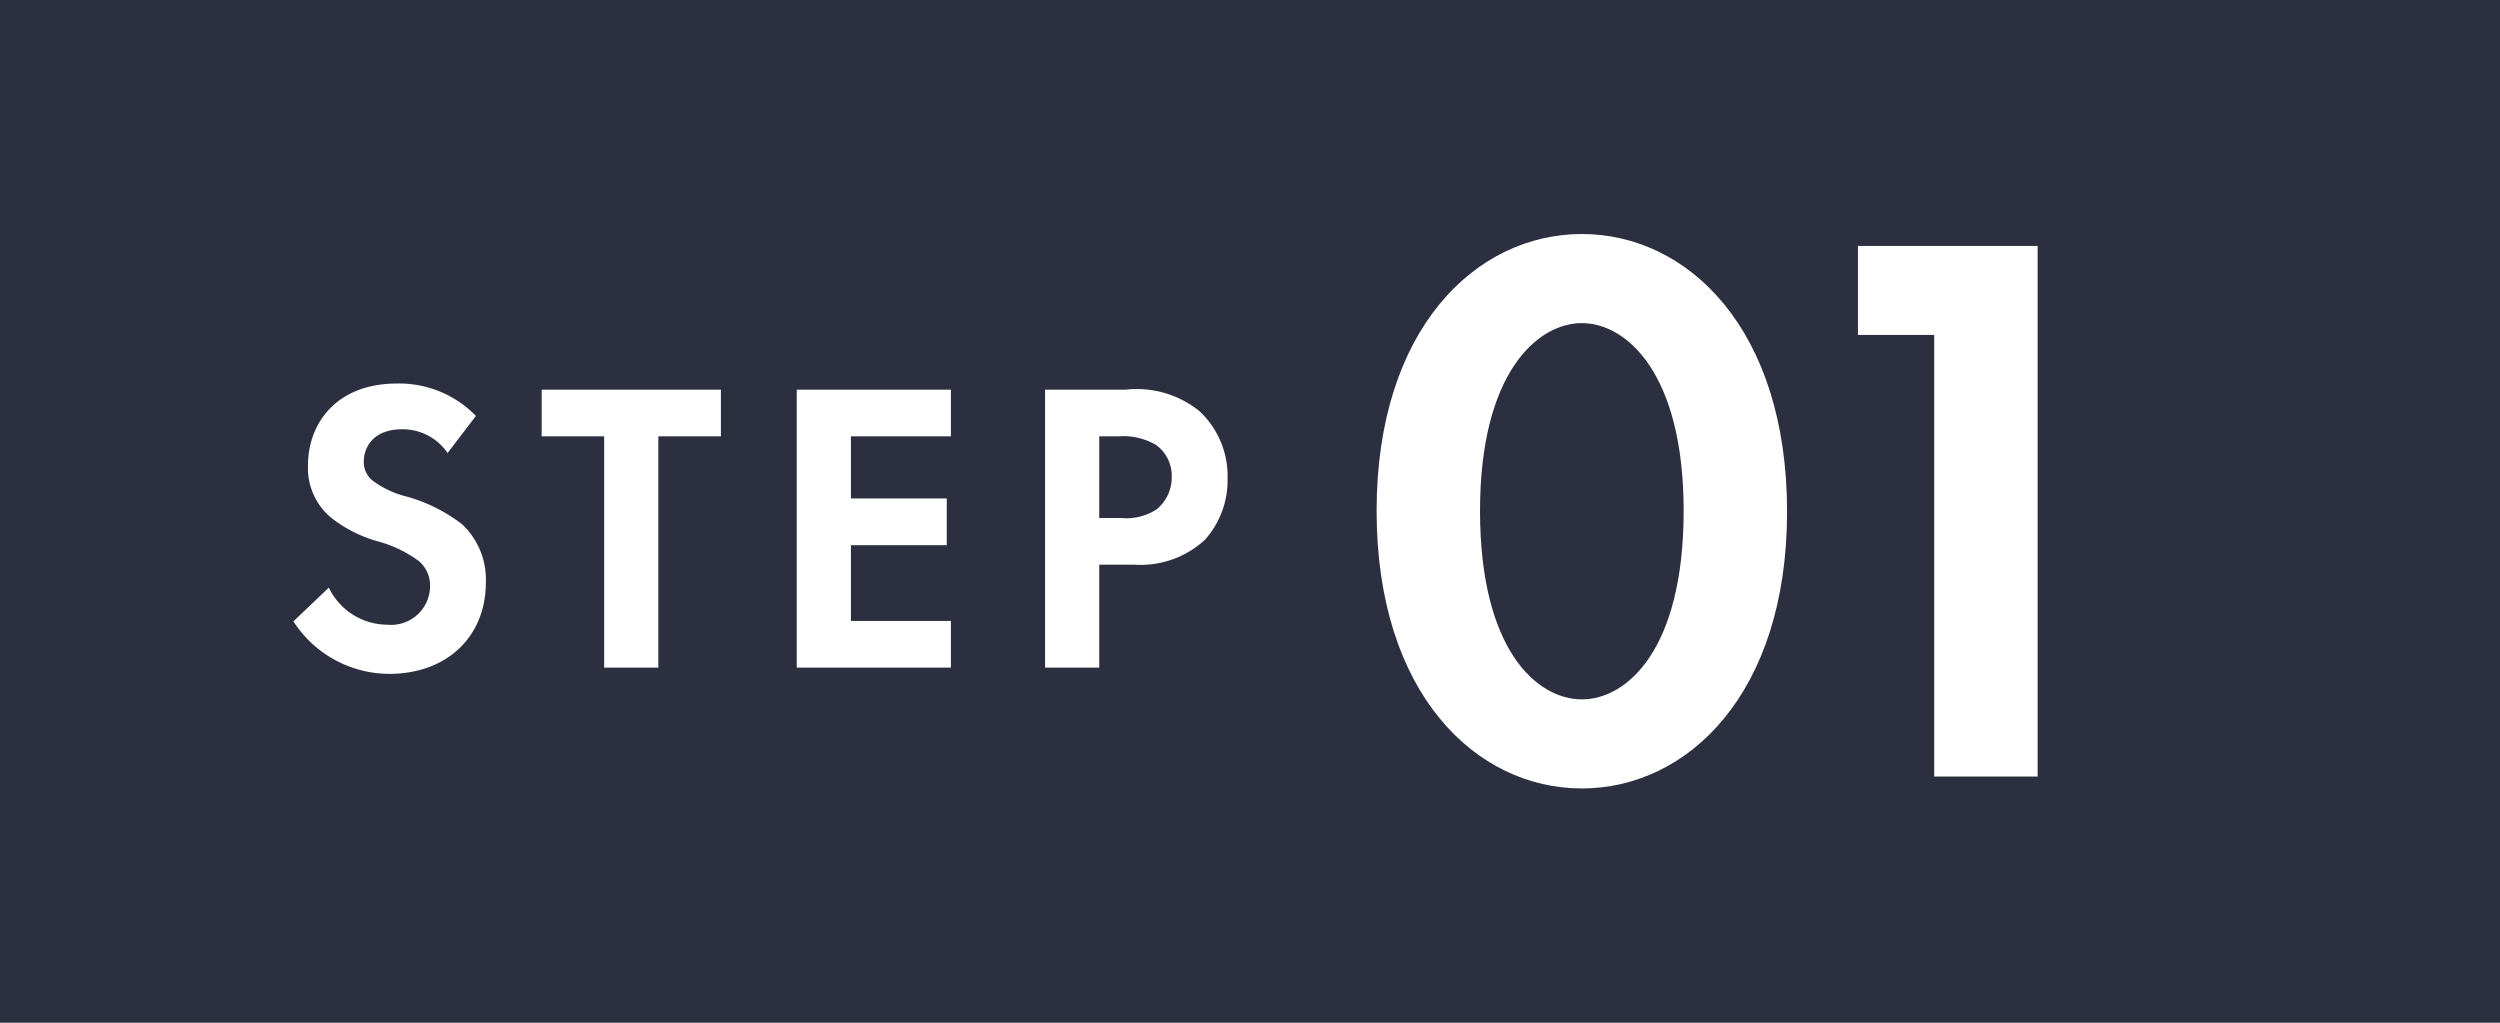
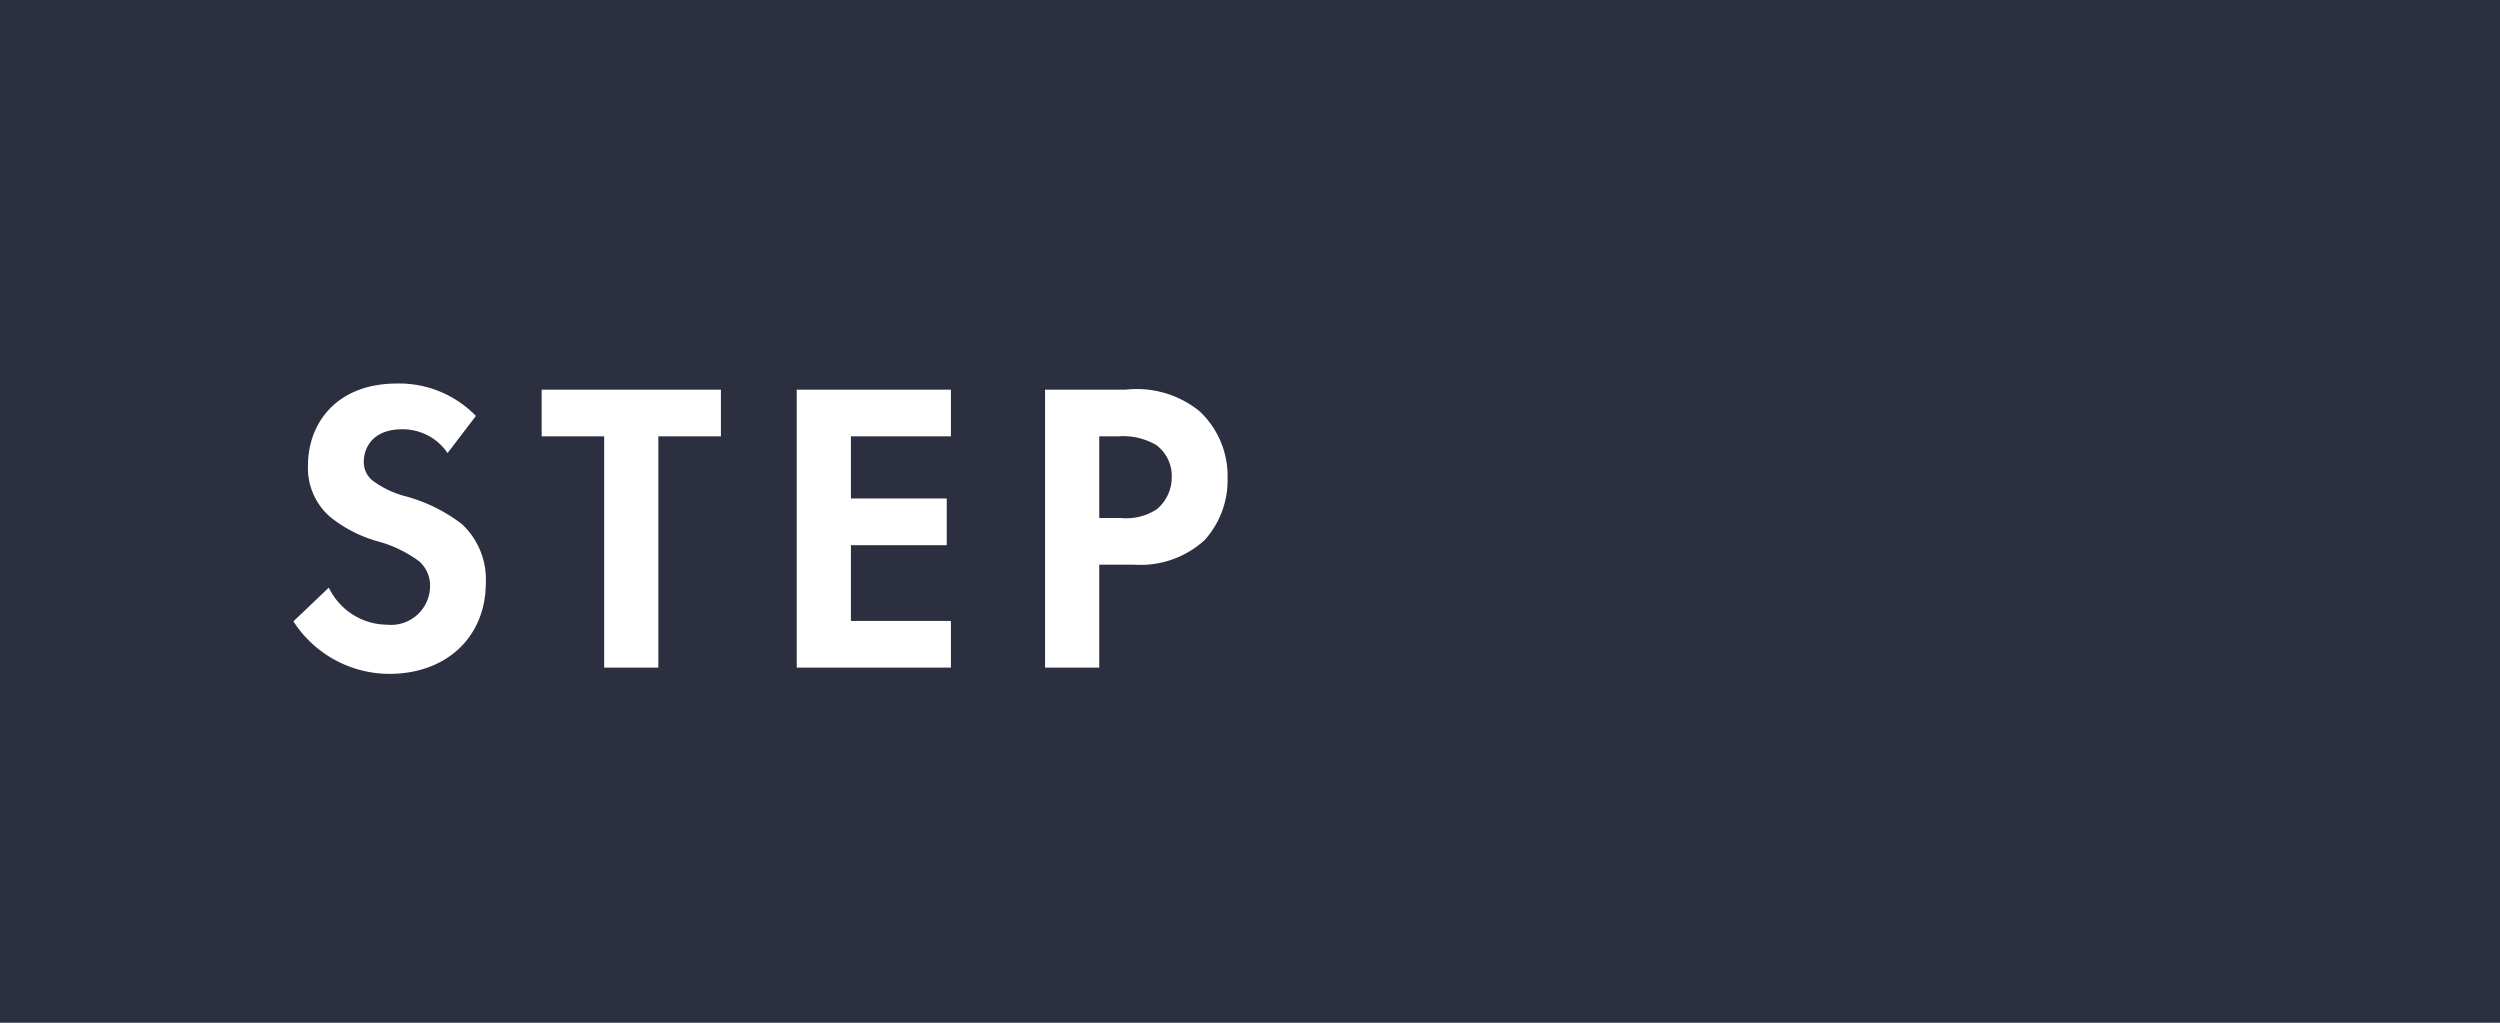
<svg xmlns="http://www.w3.org/2000/svg" width="132" height="54" viewBox="0 0 132 54">
  <g id="グループ_48773" data-name="グループ 48773" transform="translate(-438 -2120)">
    <rect id="長方形_10783" data-name="長方形 10783" width="132" height="54" transform="translate(438 2120)" fill="#2c2f3f" />
    <g id="グループ_48772" data-name="グループ 48772">
      <path id="パス_147678" data-name="パス 147678" d="M-14.872-13.288A5.643,5.643,0,0,0-19.03-15c-3.256,0-4.708,2.156-4.708,4.312a3.415,3.415,0,0,0,1.166,2.728A7.061,7.061,0,0,0-20.13-6.688,6.573,6.573,0,0,1-17.864-5.61a1.7,1.7,0,0,1,.572,1.32,2.058,2.058,0,0,1-2.266,2.024,3.441,3.441,0,0,1-3.08-1.958l-1.87,1.782A6.04,6.04,0,0,0-19.448.33c3.036,0,5.1-1.958,5.1-4.818A3.991,3.991,0,0,0-15.6-7.568a8.537,8.537,0,0,0-2.97-1.474,5,5,0,0,1-1.76-.836,1.236,1.236,0,0,1-.462-.99c0-.748.484-1.716,2.024-1.716a2.866,2.866,0,0,1,2.4,1.254ZM-1.936-12.21v-2.464H-11.4v2.464h3.3V0h2.86V-12.21Zm12.144-2.464H2.068V0h8.14V-2.464H4.928v-4h5.06V-8.932H4.928V-12.21h5.28Zm4.972,0V0h2.86V-5.434h1.848a5.03,5.03,0,0,0,3.718-1.3,4.717,4.717,0,0,0,1.21-3.278,4.675,4.675,0,0,0-1.5-3.542,5.26,5.26,0,0,0-3.872-1.122Zm2.86,2.464h.99a3.444,3.444,0,0,1,2.024.462,2.021,2.021,0,0,1,.814,1.672,2.19,2.19,0,0,1-.792,1.716,2.927,2.927,0,0,1-1.87.462H18.04Z" transform="translate(478 2155.25)" fill="#fff" />
-       <path id="パス_147679" data-name="パス 147679" d="M-10.479.63C-4.893.63.357-4.368.357-13.986c0-9.66-5.25-14.658-10.836-14.658s-10.836,5-10.836,14.616C-21.315-4.368-16.065.63-10.479.63Zm0-24.57c2.352,0,5.376,2.646,5.376,9.912,0,7.308-2.982,9.954-5.376,9.954s-5.376-2.646-5.376-9.954C-15.855-21.294-12.831-23.94-10.479-23.94ZM8.127,0h5.46V-28.014H4.1v4.7H8.127Z" transform="translate(532 2161)" fill="#fff" />
    </g>
  </g>
</svg>